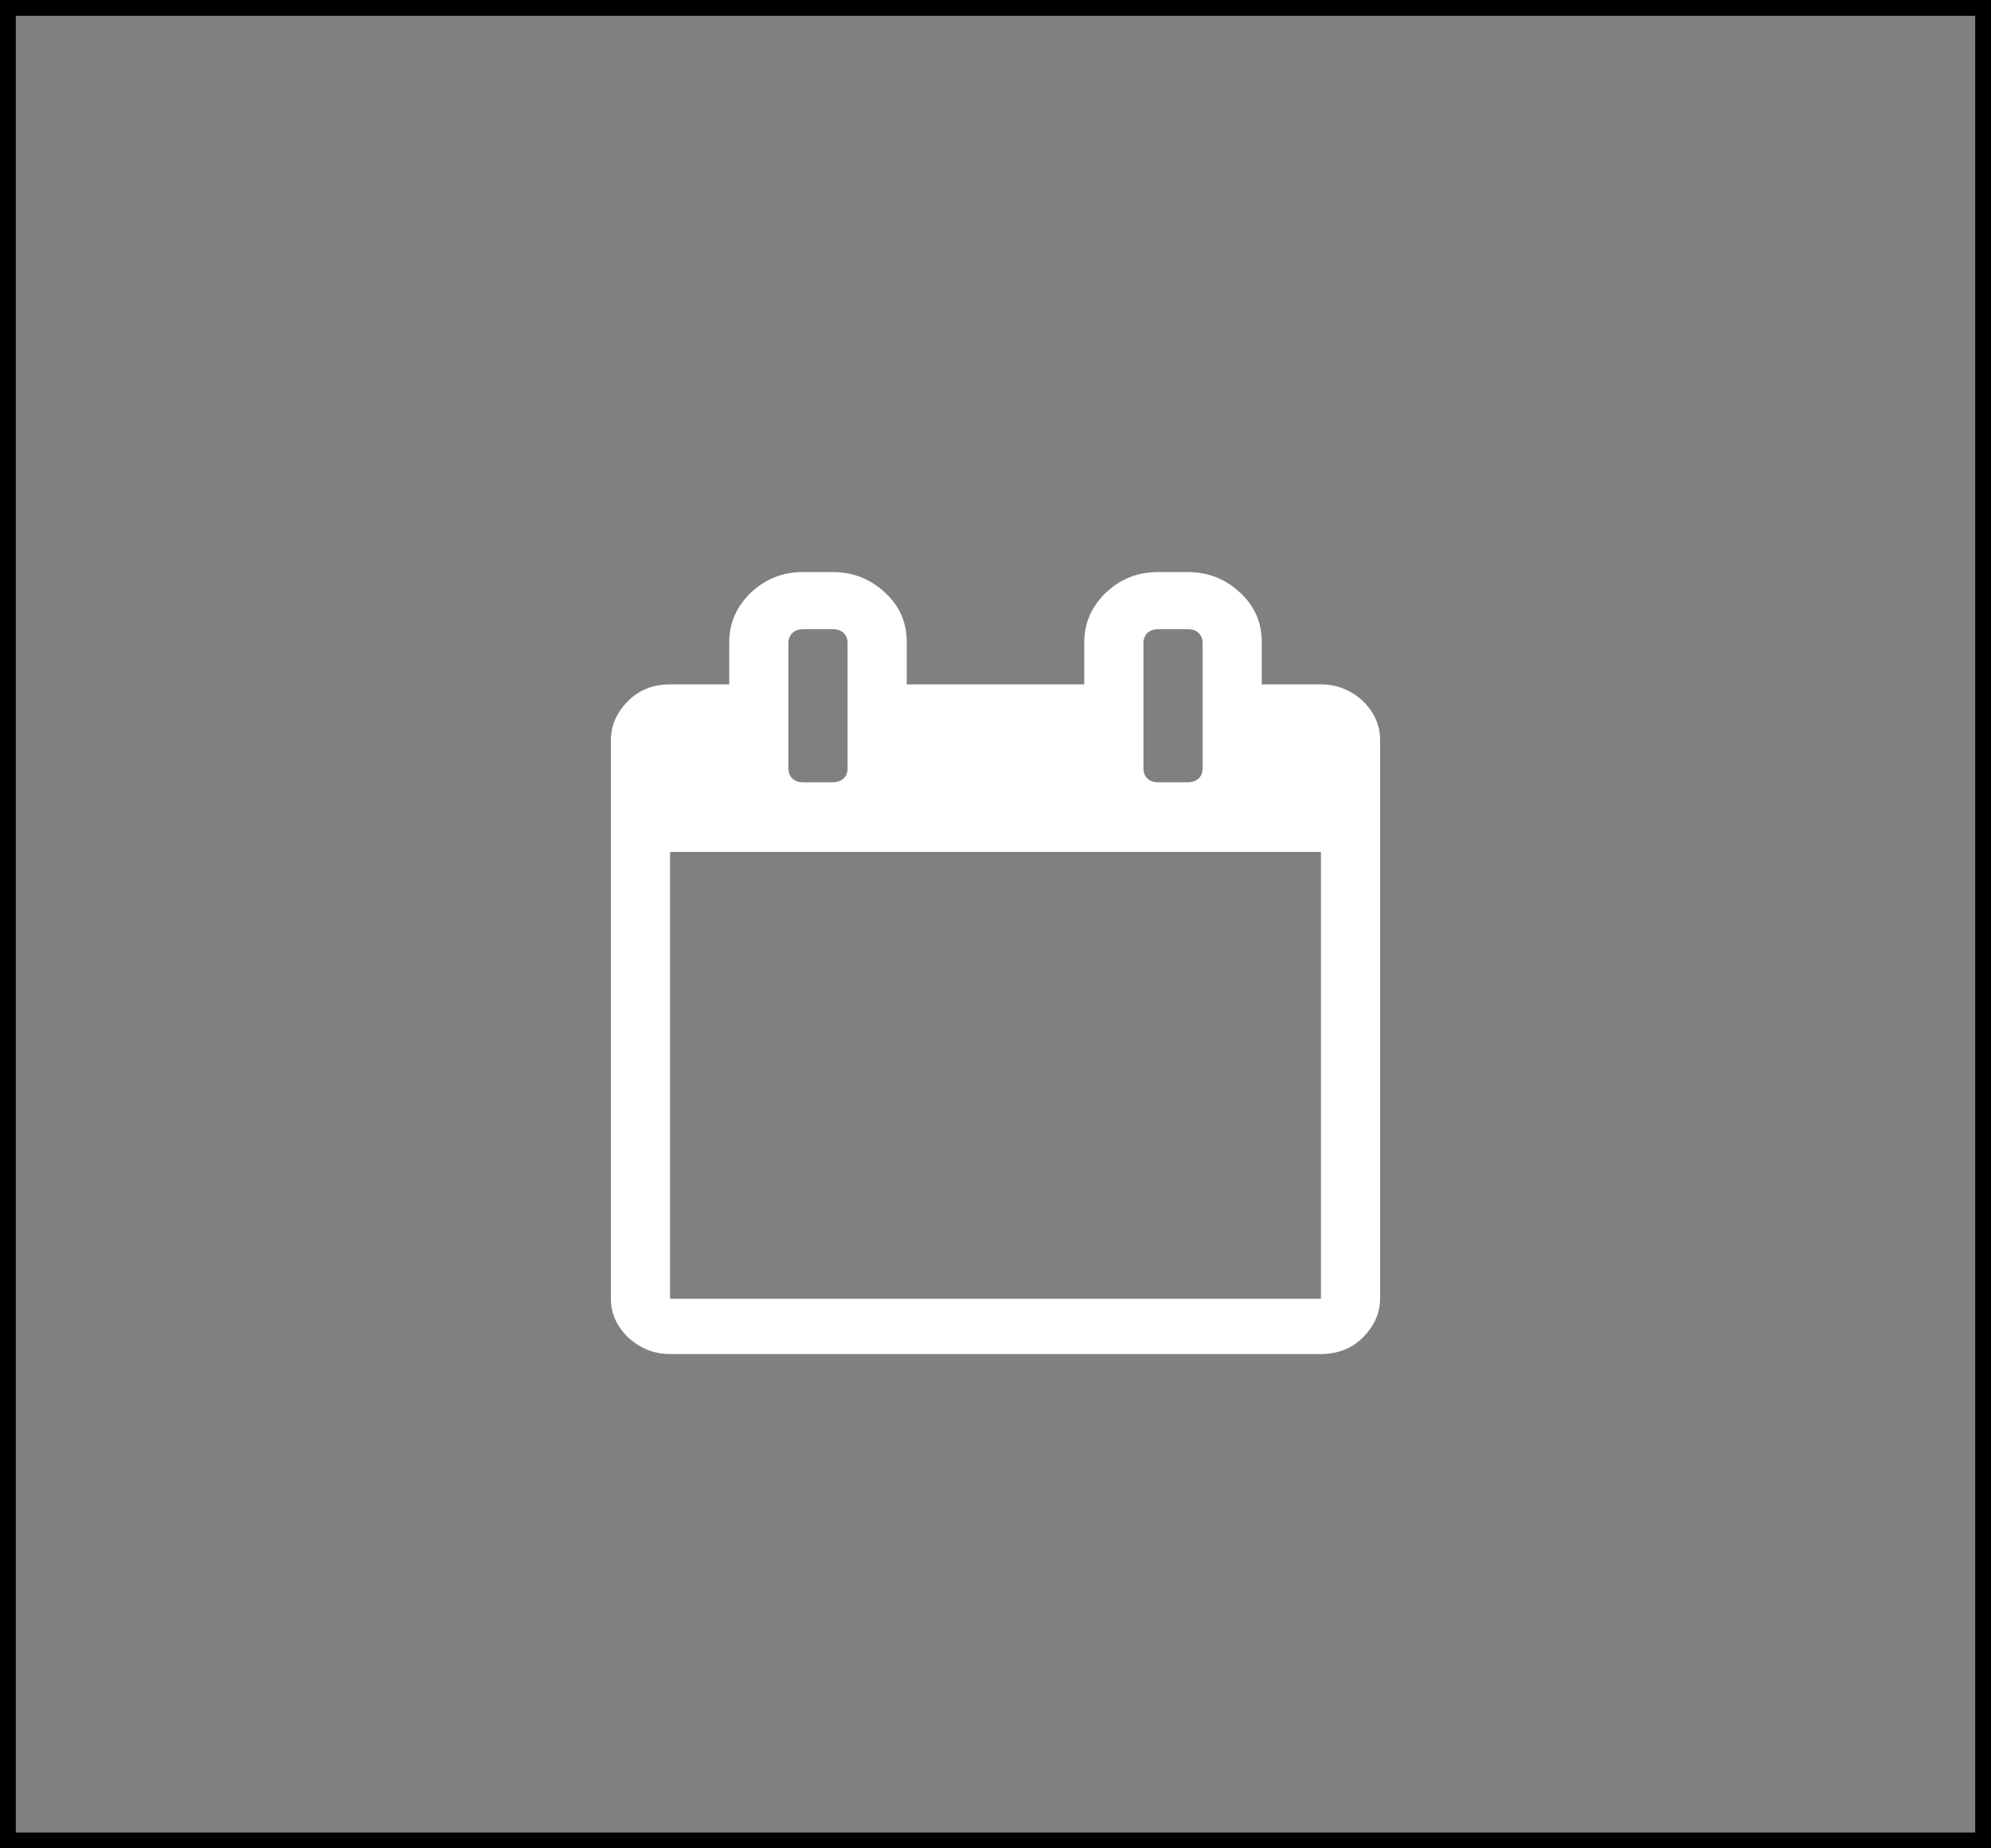
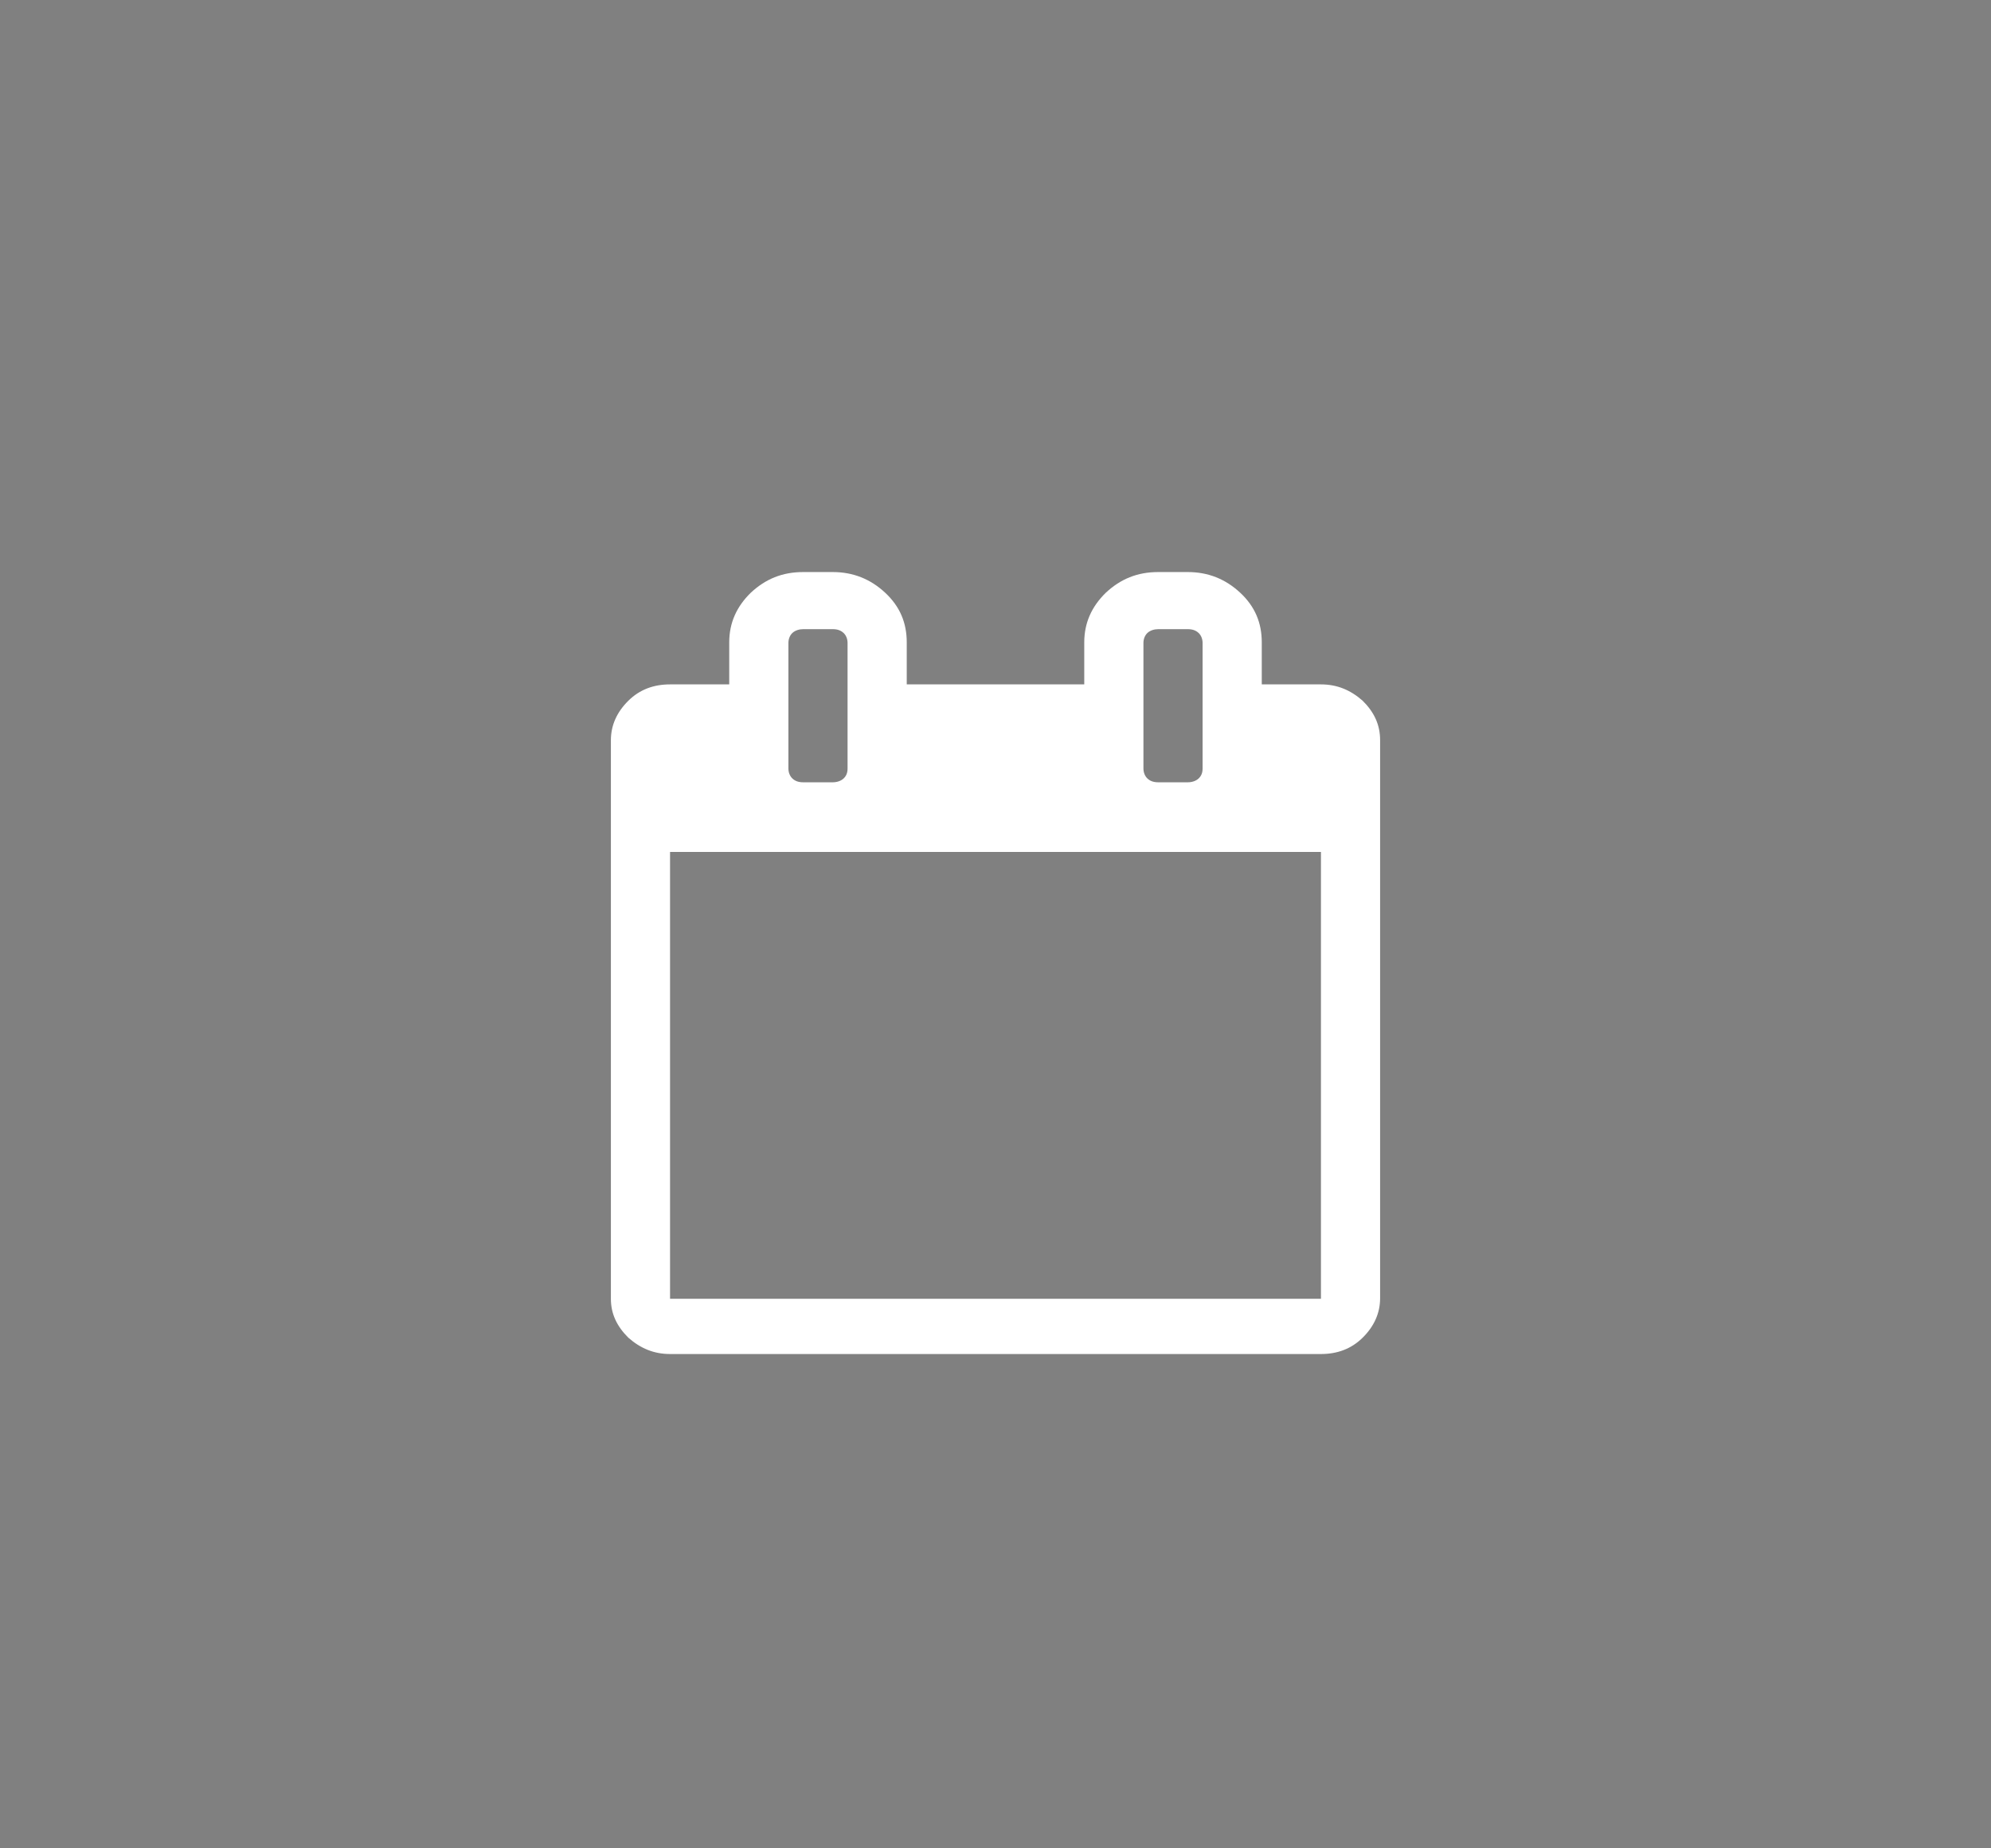
<svg xmlns="http://www.w3.org/2000/svg" width="126" height="117" viewBox="0 0 126 117" fill="none">
  <rect x="0" y="0" width="126" height="117" fill="#808080" stroke="none" />
  <path d="M38.66 82.214V46.858C38.66 45.904 39.043 45.07 39.766 44.355C40.489 43.64 41.383 43.322 42.404 43.322H46.149V40.66C46.149 39.429 46.617 38.396 47.511 37.522C48.447 36.648 49.511 36.211 50.83 36.211H52.702C53.979 36.211 55.085 36.648 56.021 37.522C56.957 38.396 57.383 39.429 57.383 40.66V43.322H68.617V40.66C68.617 39.429 69.085 38.396 69.979 37.522C70.915 36.648 71.979 36.211 73.298 36.211H75.17C76.447 36.211 77.553 36.648 78.489 37.522C79.425 38.396 79.851 39.429 79.851 40.66V43.322H83.596C84.617 43.322 85.468 43.679 86.234 44.355C86.957 45.07 87.34 45.864 87.34 46.858V82.174C87.34 83.127 86.957 83.962 86.234 84.677C85.511 85.392 84.617 85.71 83.596 85.71H42.404C41.383 85.71 40.532 85.352 39.766 84.677C39.043 83.962 38.66 83.167 38.66 82.214ZM42.404 82.214H83.596V53.929H42.404V82.214ZM49.894 48.645C49.894 48.883 49.979 49.122 50.149 49.281C50.319 49.44 50.532 49.519 50.83 49.519H52.702C52.957 49.519 53.213 49.44 53.383 49.281C53.553 49.122 53.638 48.923 53.638 48.645V40.7C53.638 40.462 53.553 40.223 53.383 40.064C53.213 39.906 53 39.826 52.702 39.826H50.83C50.575 39.826 50.319 39.906 50.149 40.064C49.979 40.223 49.894 40.462 49.894 40.7V48.645ZM72.362 48.645C72.362 48.883 72.447 49.122 72.617 49.281C72.787 49.44 73 49.519 73.298 49.519H75.17C75.425 49.519 75.681 49.44 75.851 49.281C76.021 49.122 76.106 48.923 76.106 48.645V40.7C76.106 40.462 76.021 40.223 75.851 40.064C75.681 39.906 75.468 39.826 75.17 39.826H73.298C73.043 39.826 72.787 39.906 72.617 40.064C72.447 40.223 72.362 40.462 72.362 40.7V48.645Z" fill="white" />
-   <rect x="0.5" y="0.5" width="125" height="116" stroke="black" />
</svg>